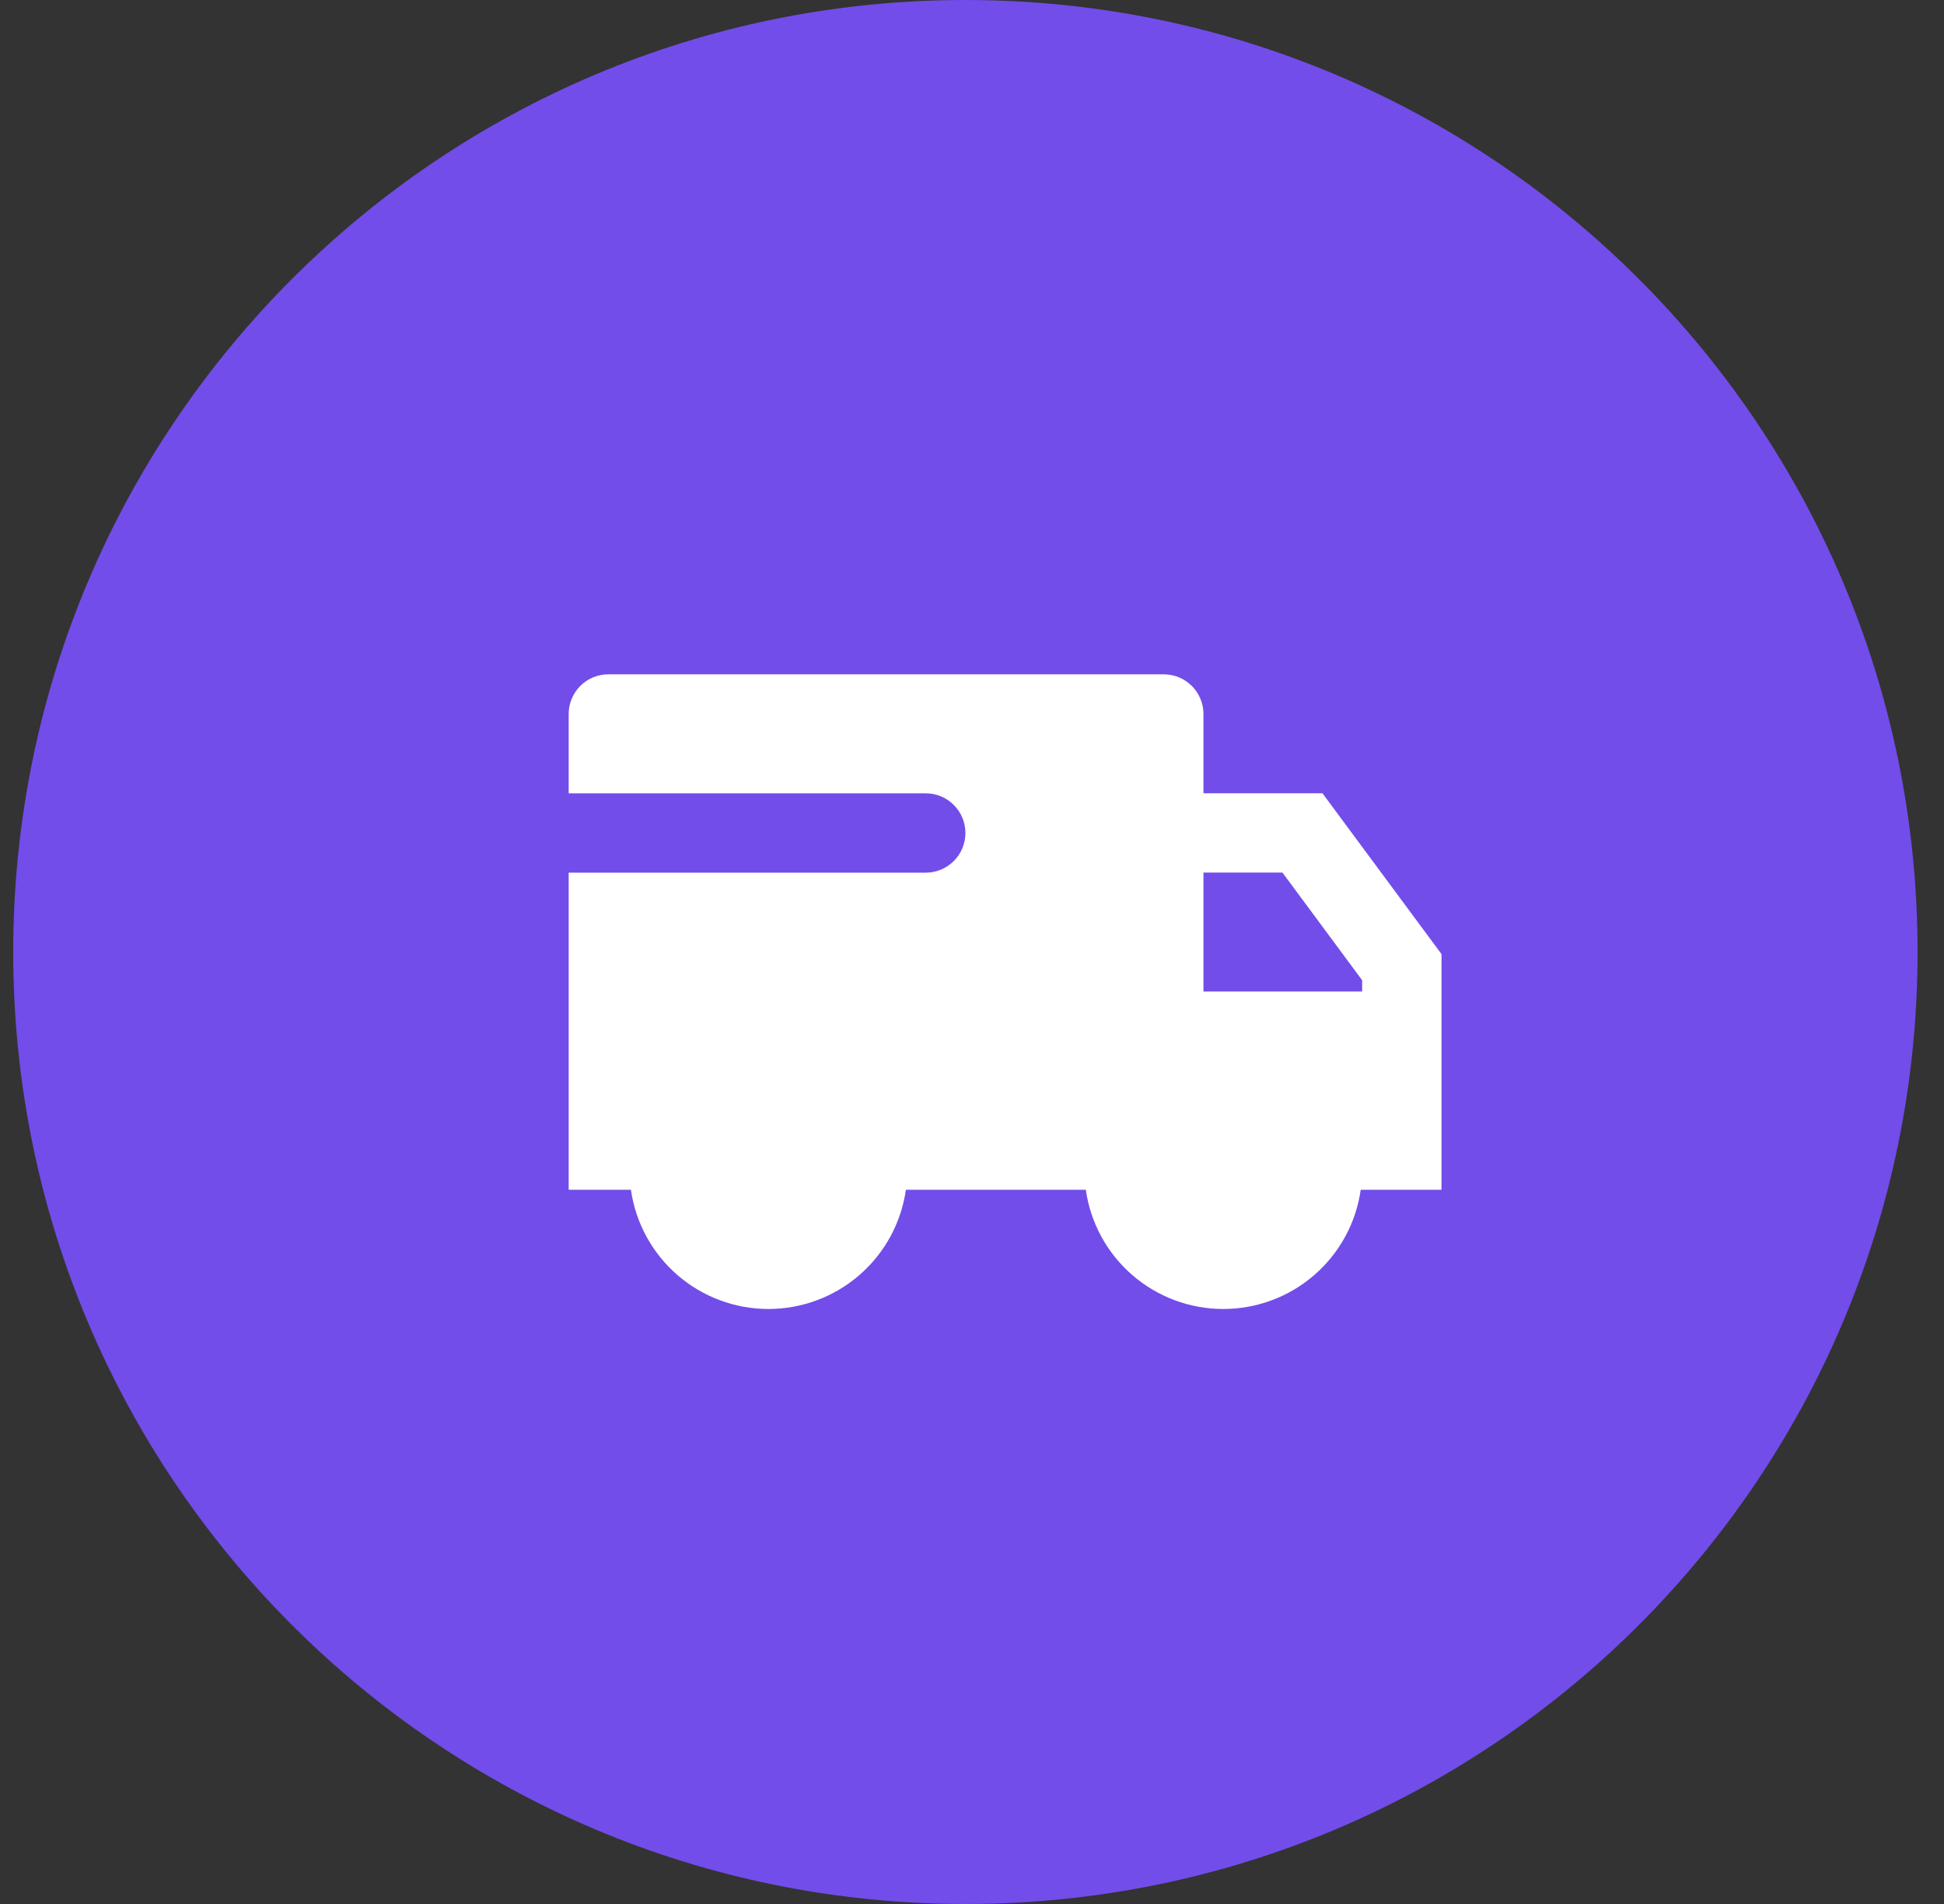
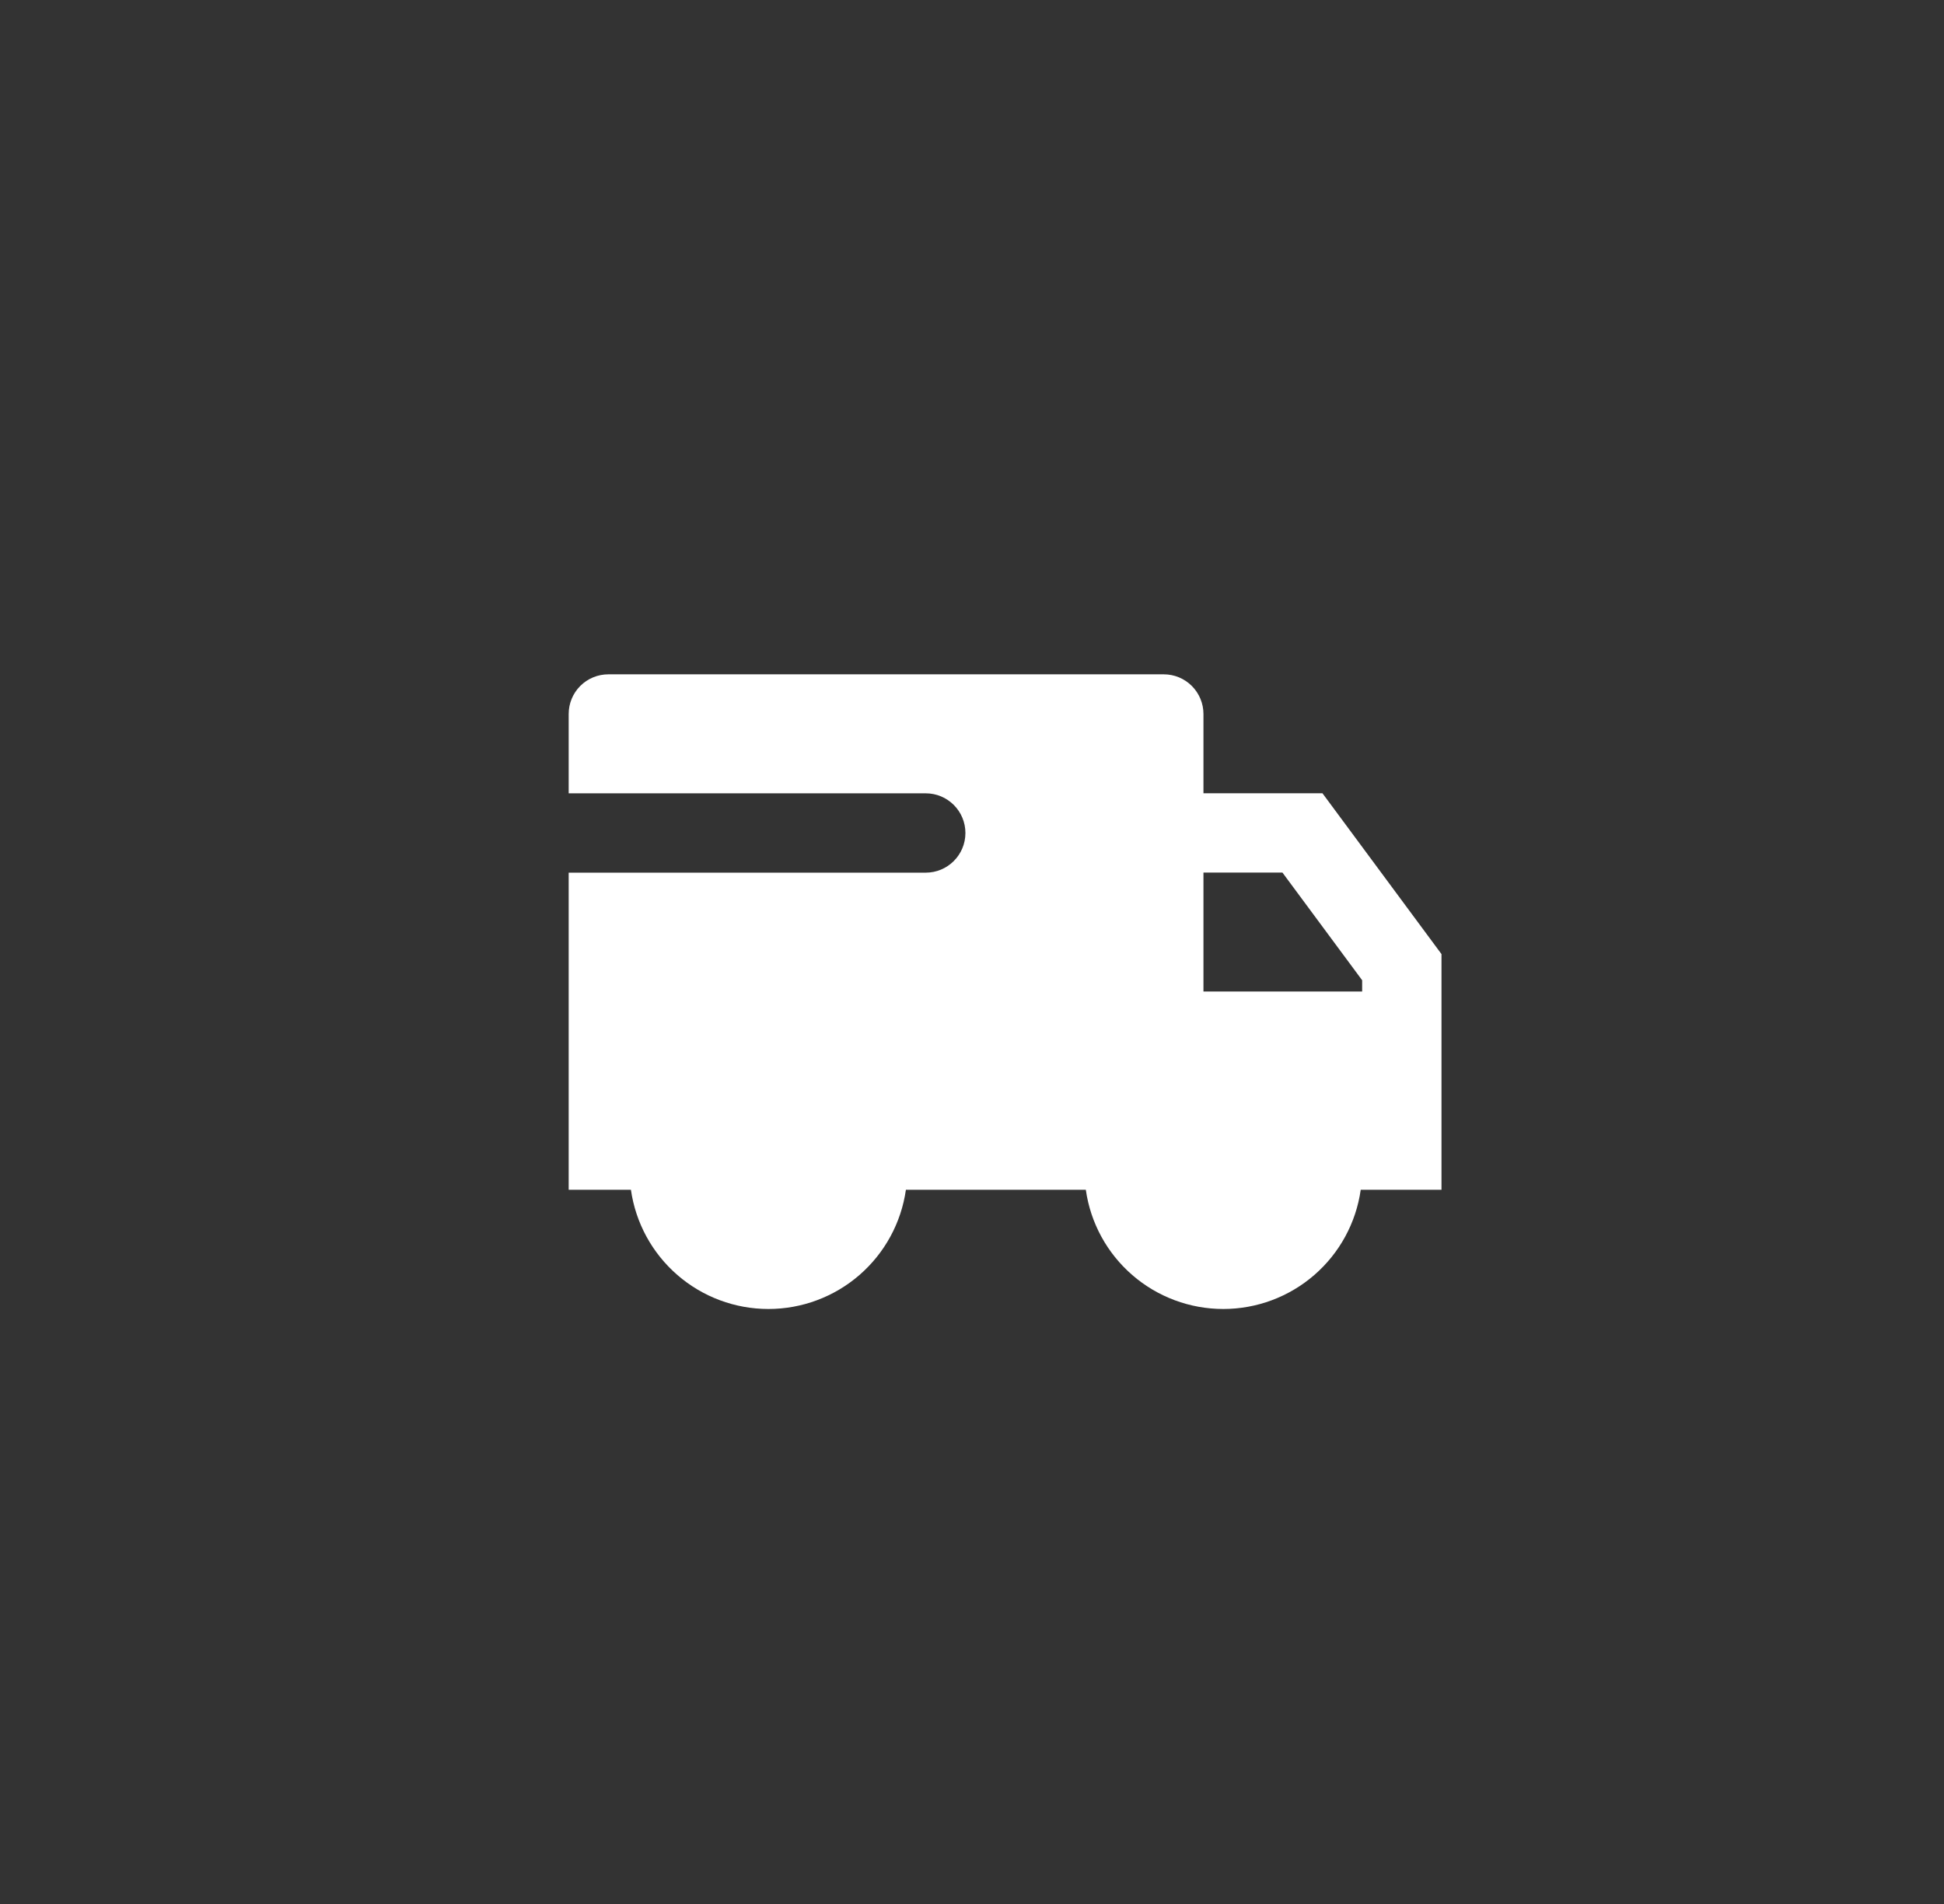
<svg xmlns="http://www.w3.org/2000/svg" width="49" height="48" viewBox="0 0 49 48" fill="none">
  <rect x="0" y="0" width="49" height="48" fill="#333333" stroke="none" />
-   <path d="M0.333 24C0.333 10.745 11.079 0 24.334 0C37.588 0 48.334 10.745 48.334 24C48.334 37.255 37.588 48 24.334 48C11.079 48 0.333 37.255 0.333 24Z" fill="#724DEA" />
  <g clip-path="url(#clip0_2003_496)">
    <path fill-rule="evenodd" clip-rule="evenodd" d="M33.334 19.999H30.334V18C30.334 17.735 30.228 17.48 30.041 17.293C29.853 17.105 29.599 17 29.334 17H15.334C15.068 17 14.814 17.105 14.626 17.293C14.439 17.48 14.334 17.735 14.334 18V20H23.334C23.886 20 24.334 20.448 24.334 21C24.334 21.552 23.886 22 23.334 22H14.334V29.995H15.903C16.022 30.829 16.438 31.592 17.075 32.144C17.711 32.696 18.526 33 19.369 33C20.211 33 21.026 32.696 21.662 32.144C22.299 31.592 22.715 30.829 22.834 29.995H27.369C27.487 30.829 27.903 31.592 28.54 32.144C29.176 32.696 29.991 33 30.834 33C31.676 33 32.491 32.696 33.127 32.144C33.764 31.592 34.18 30.829 34.298 29.995H36.334V24.053L33.334 19.999ZM30.334 24.997V21.998H32.325L34.334 24.712V24.997H30.334Z" fill="white" />
  </g>
  <defs>
    <clipPath id="clip0_2003_496">
      <rect width="24" height="24" fill="white" transform="translate(12.334 12)" />
    </clipPath>
  </defs>
</svg>